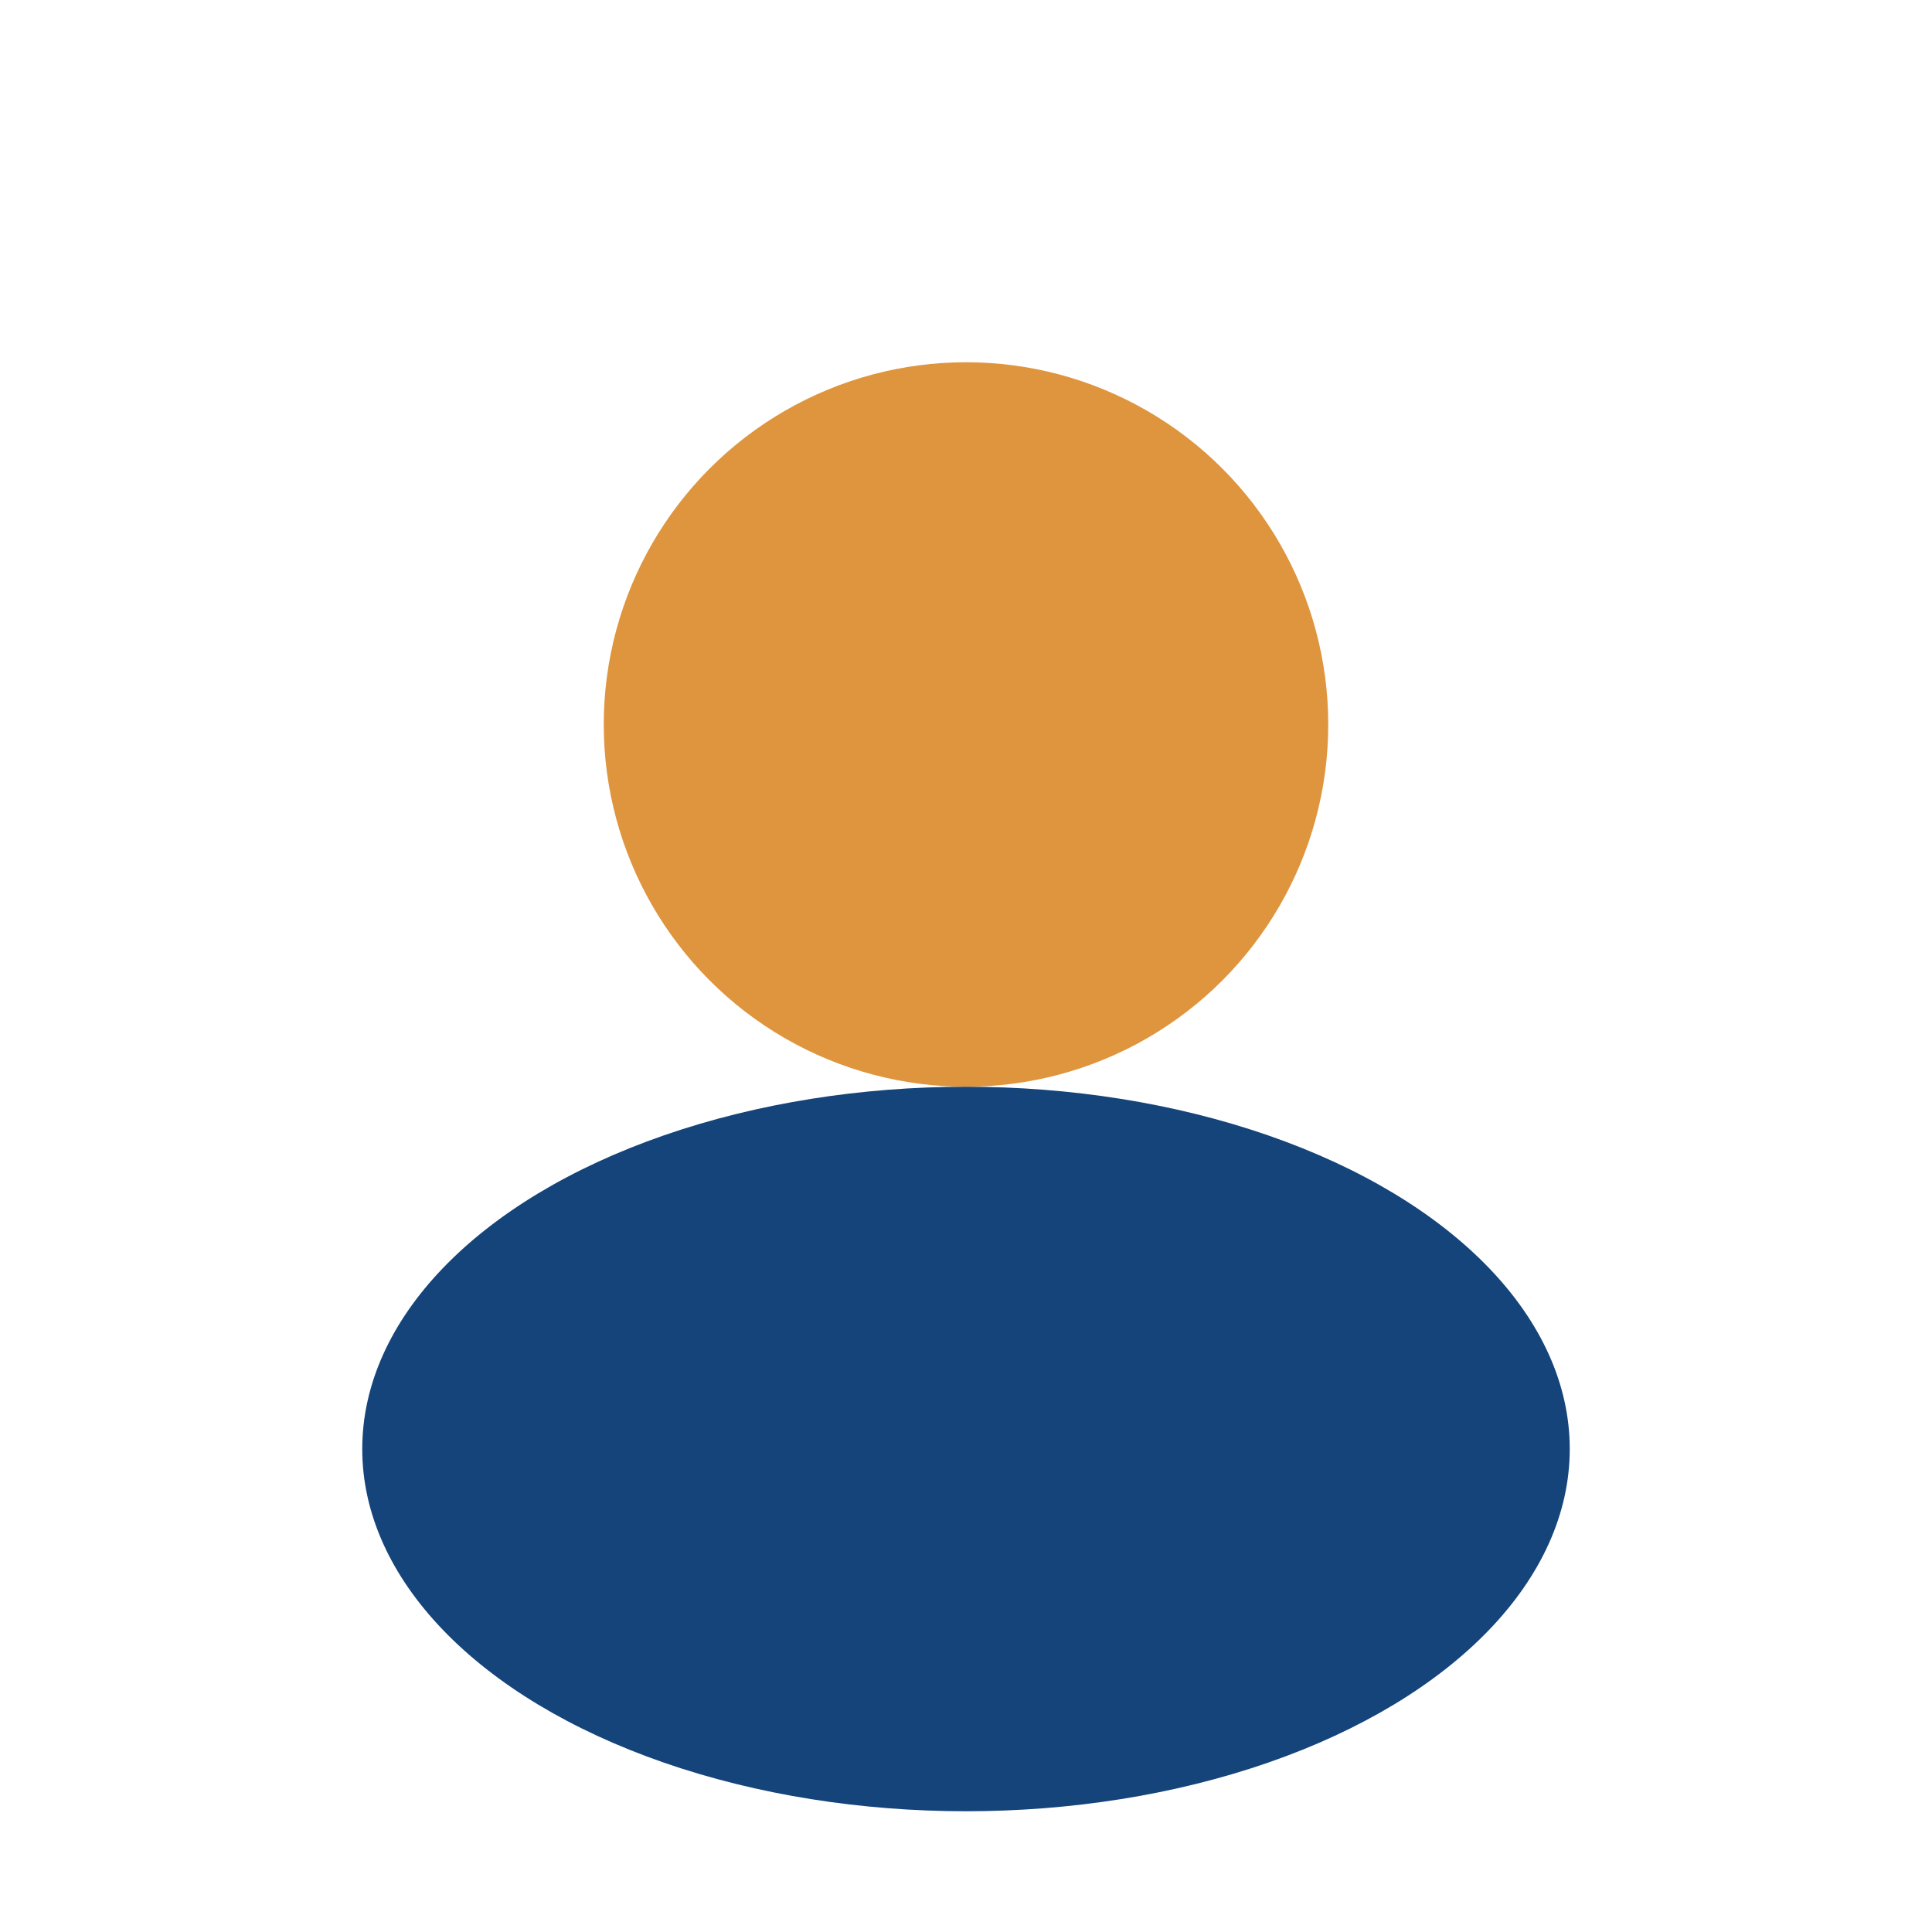
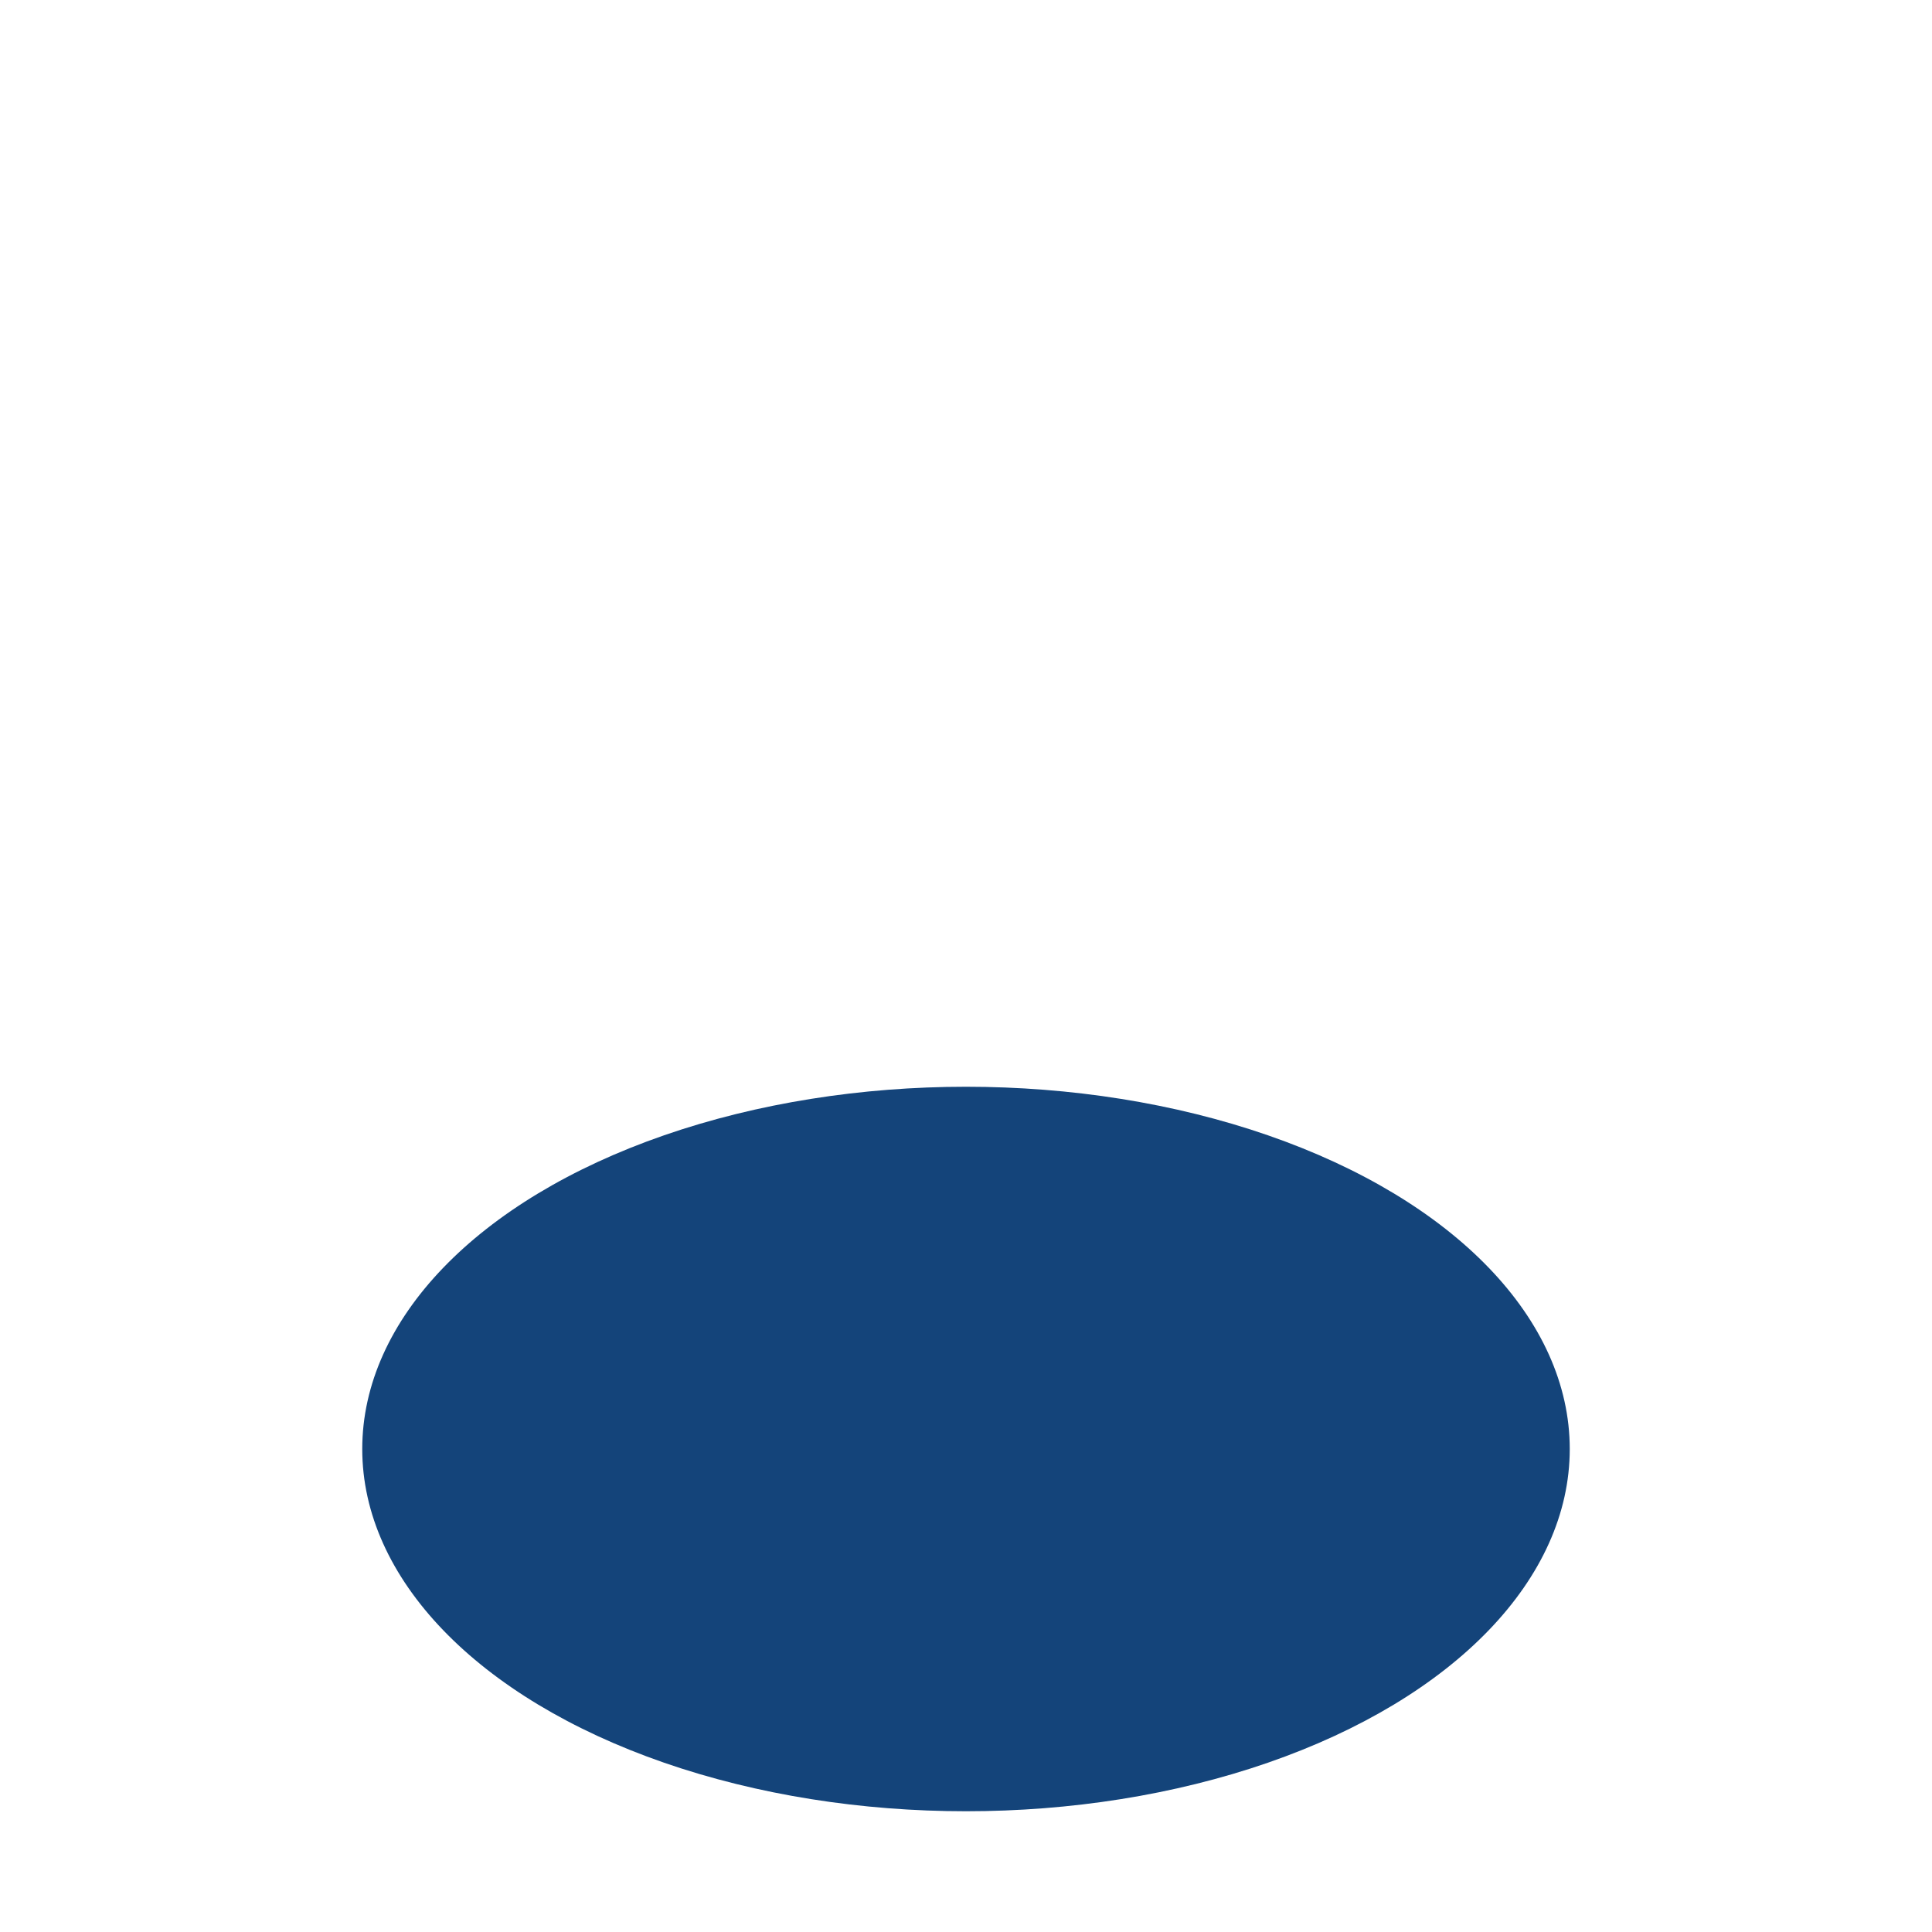
<svg xmlns="http://www.w3.org/2000/svg" width="32" height="32" viewBox="0 0 32 32">
-   <circle cx="16" cy="12" r="6" fill="#DF953E" />
  <ellipse cx="16" cy="24" rx="10" ry="6" fill="#14447A" />
</svg>